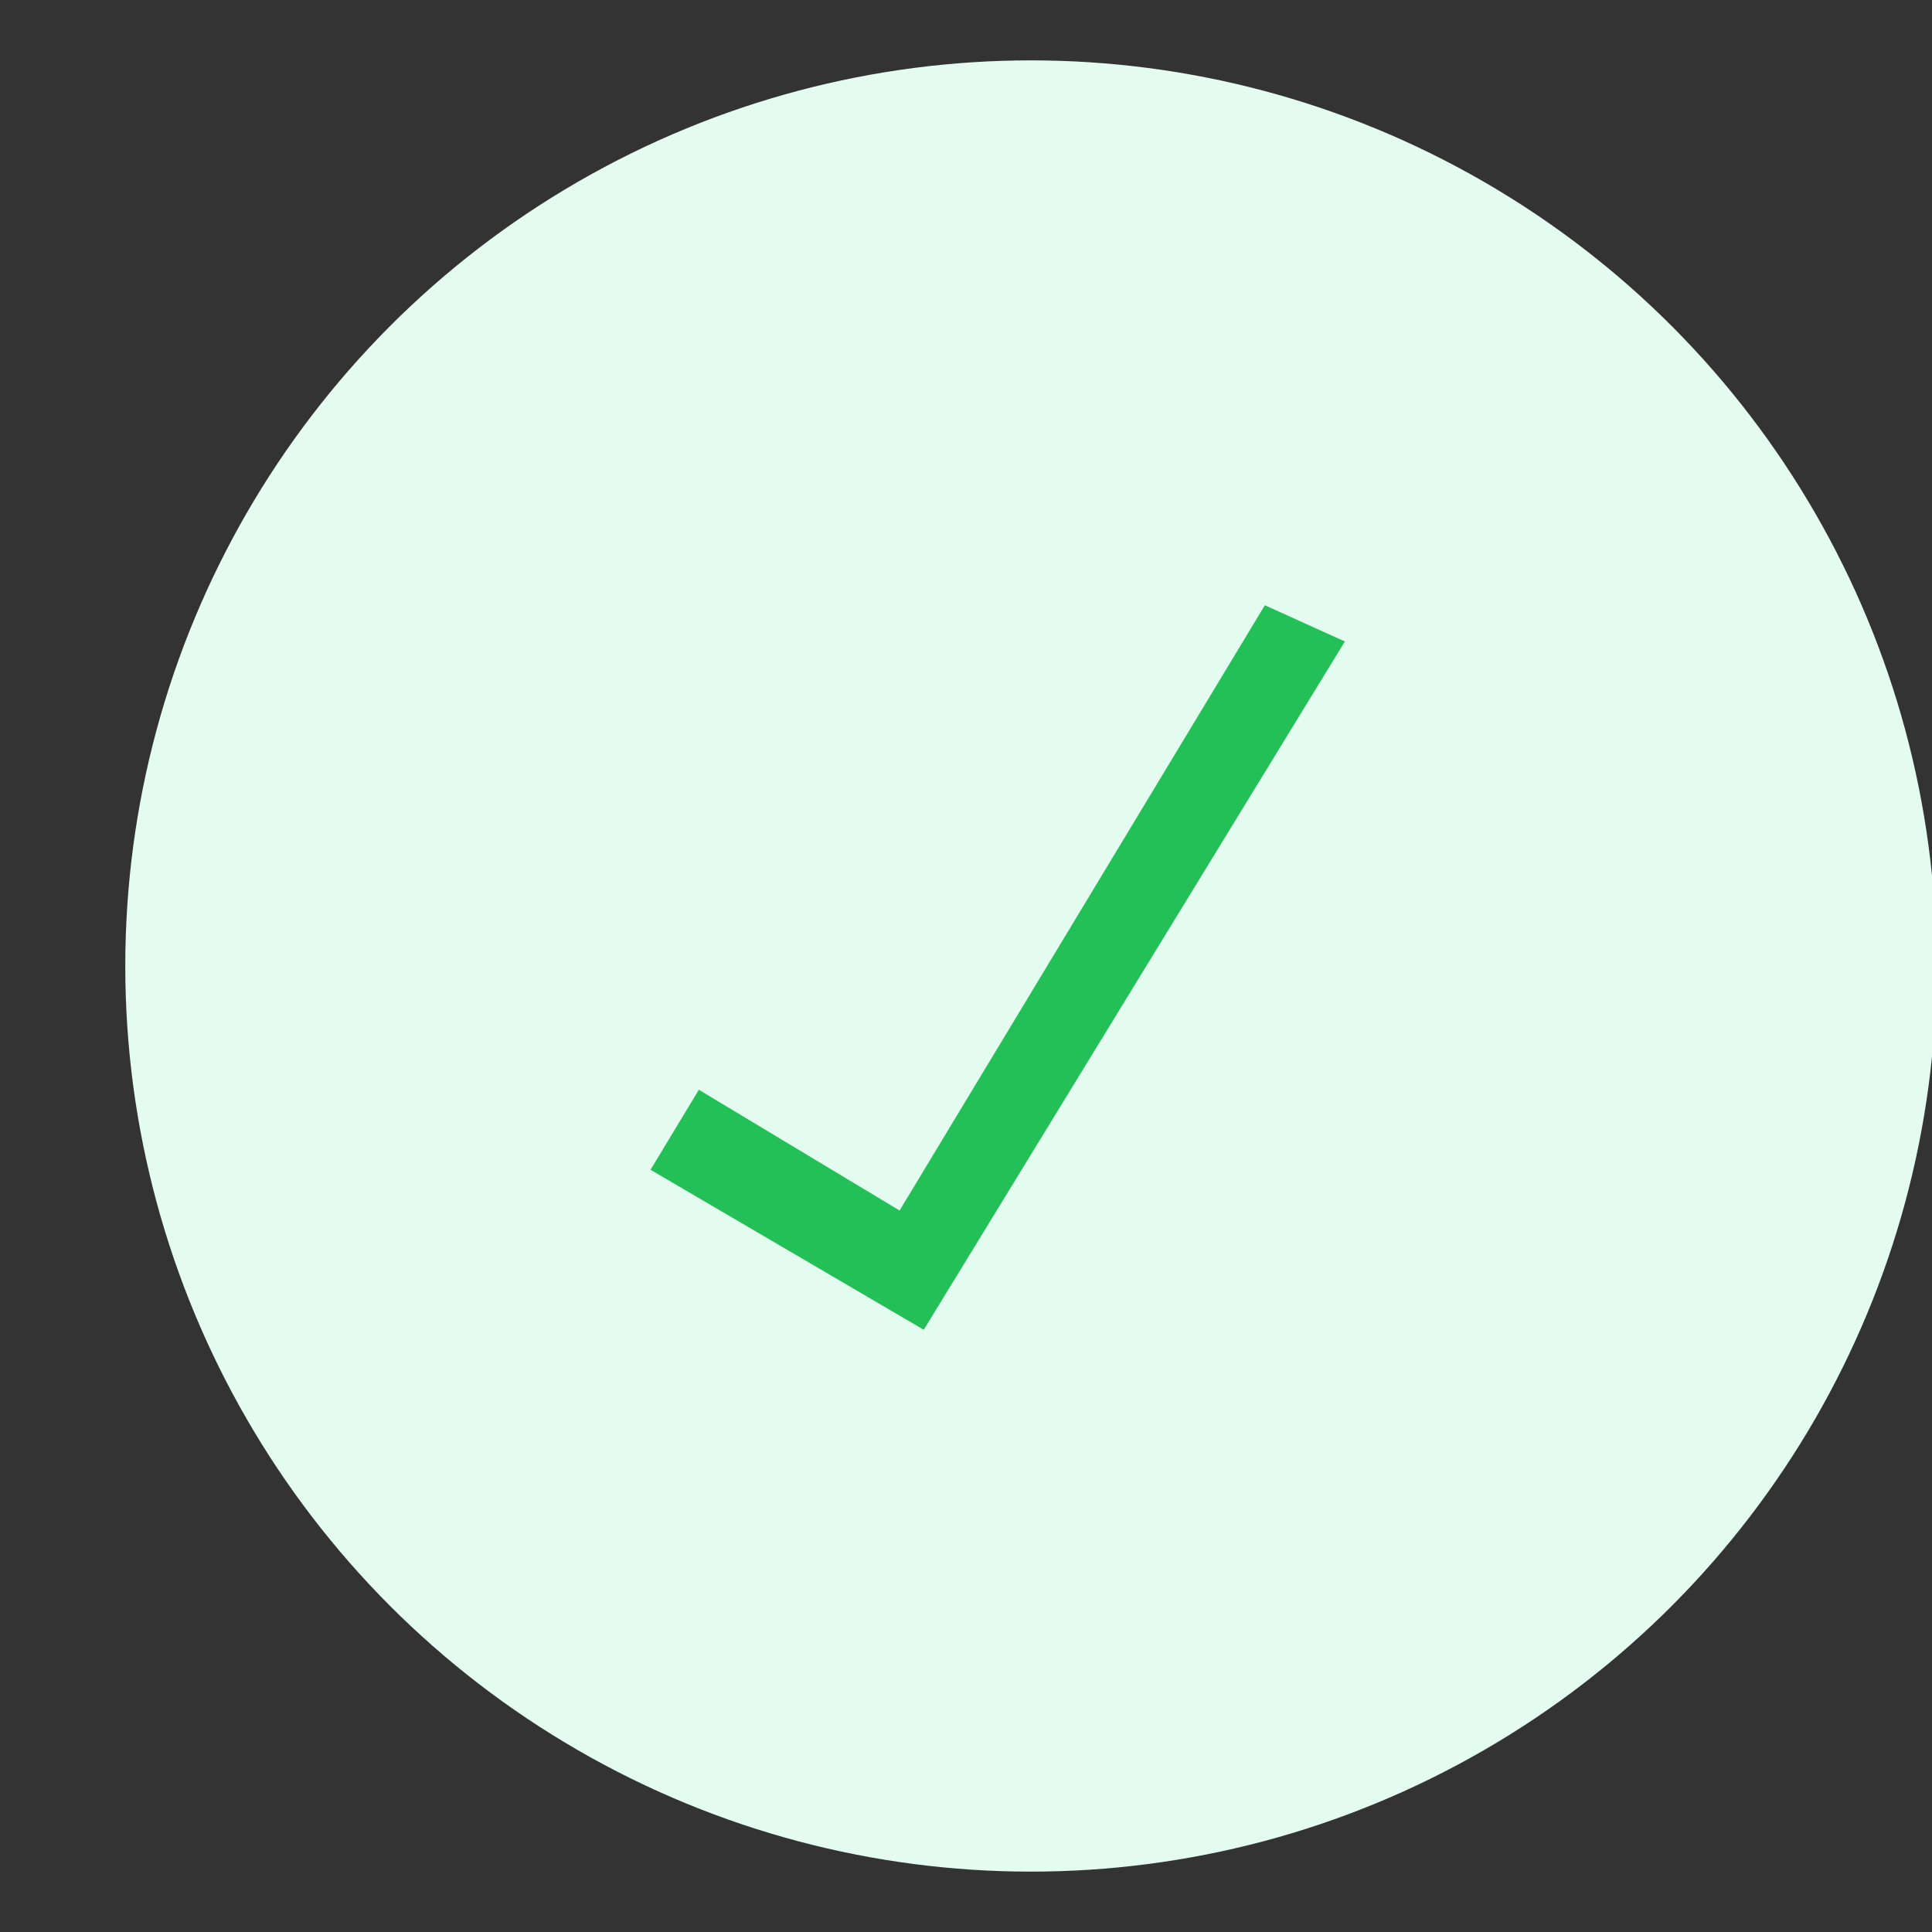
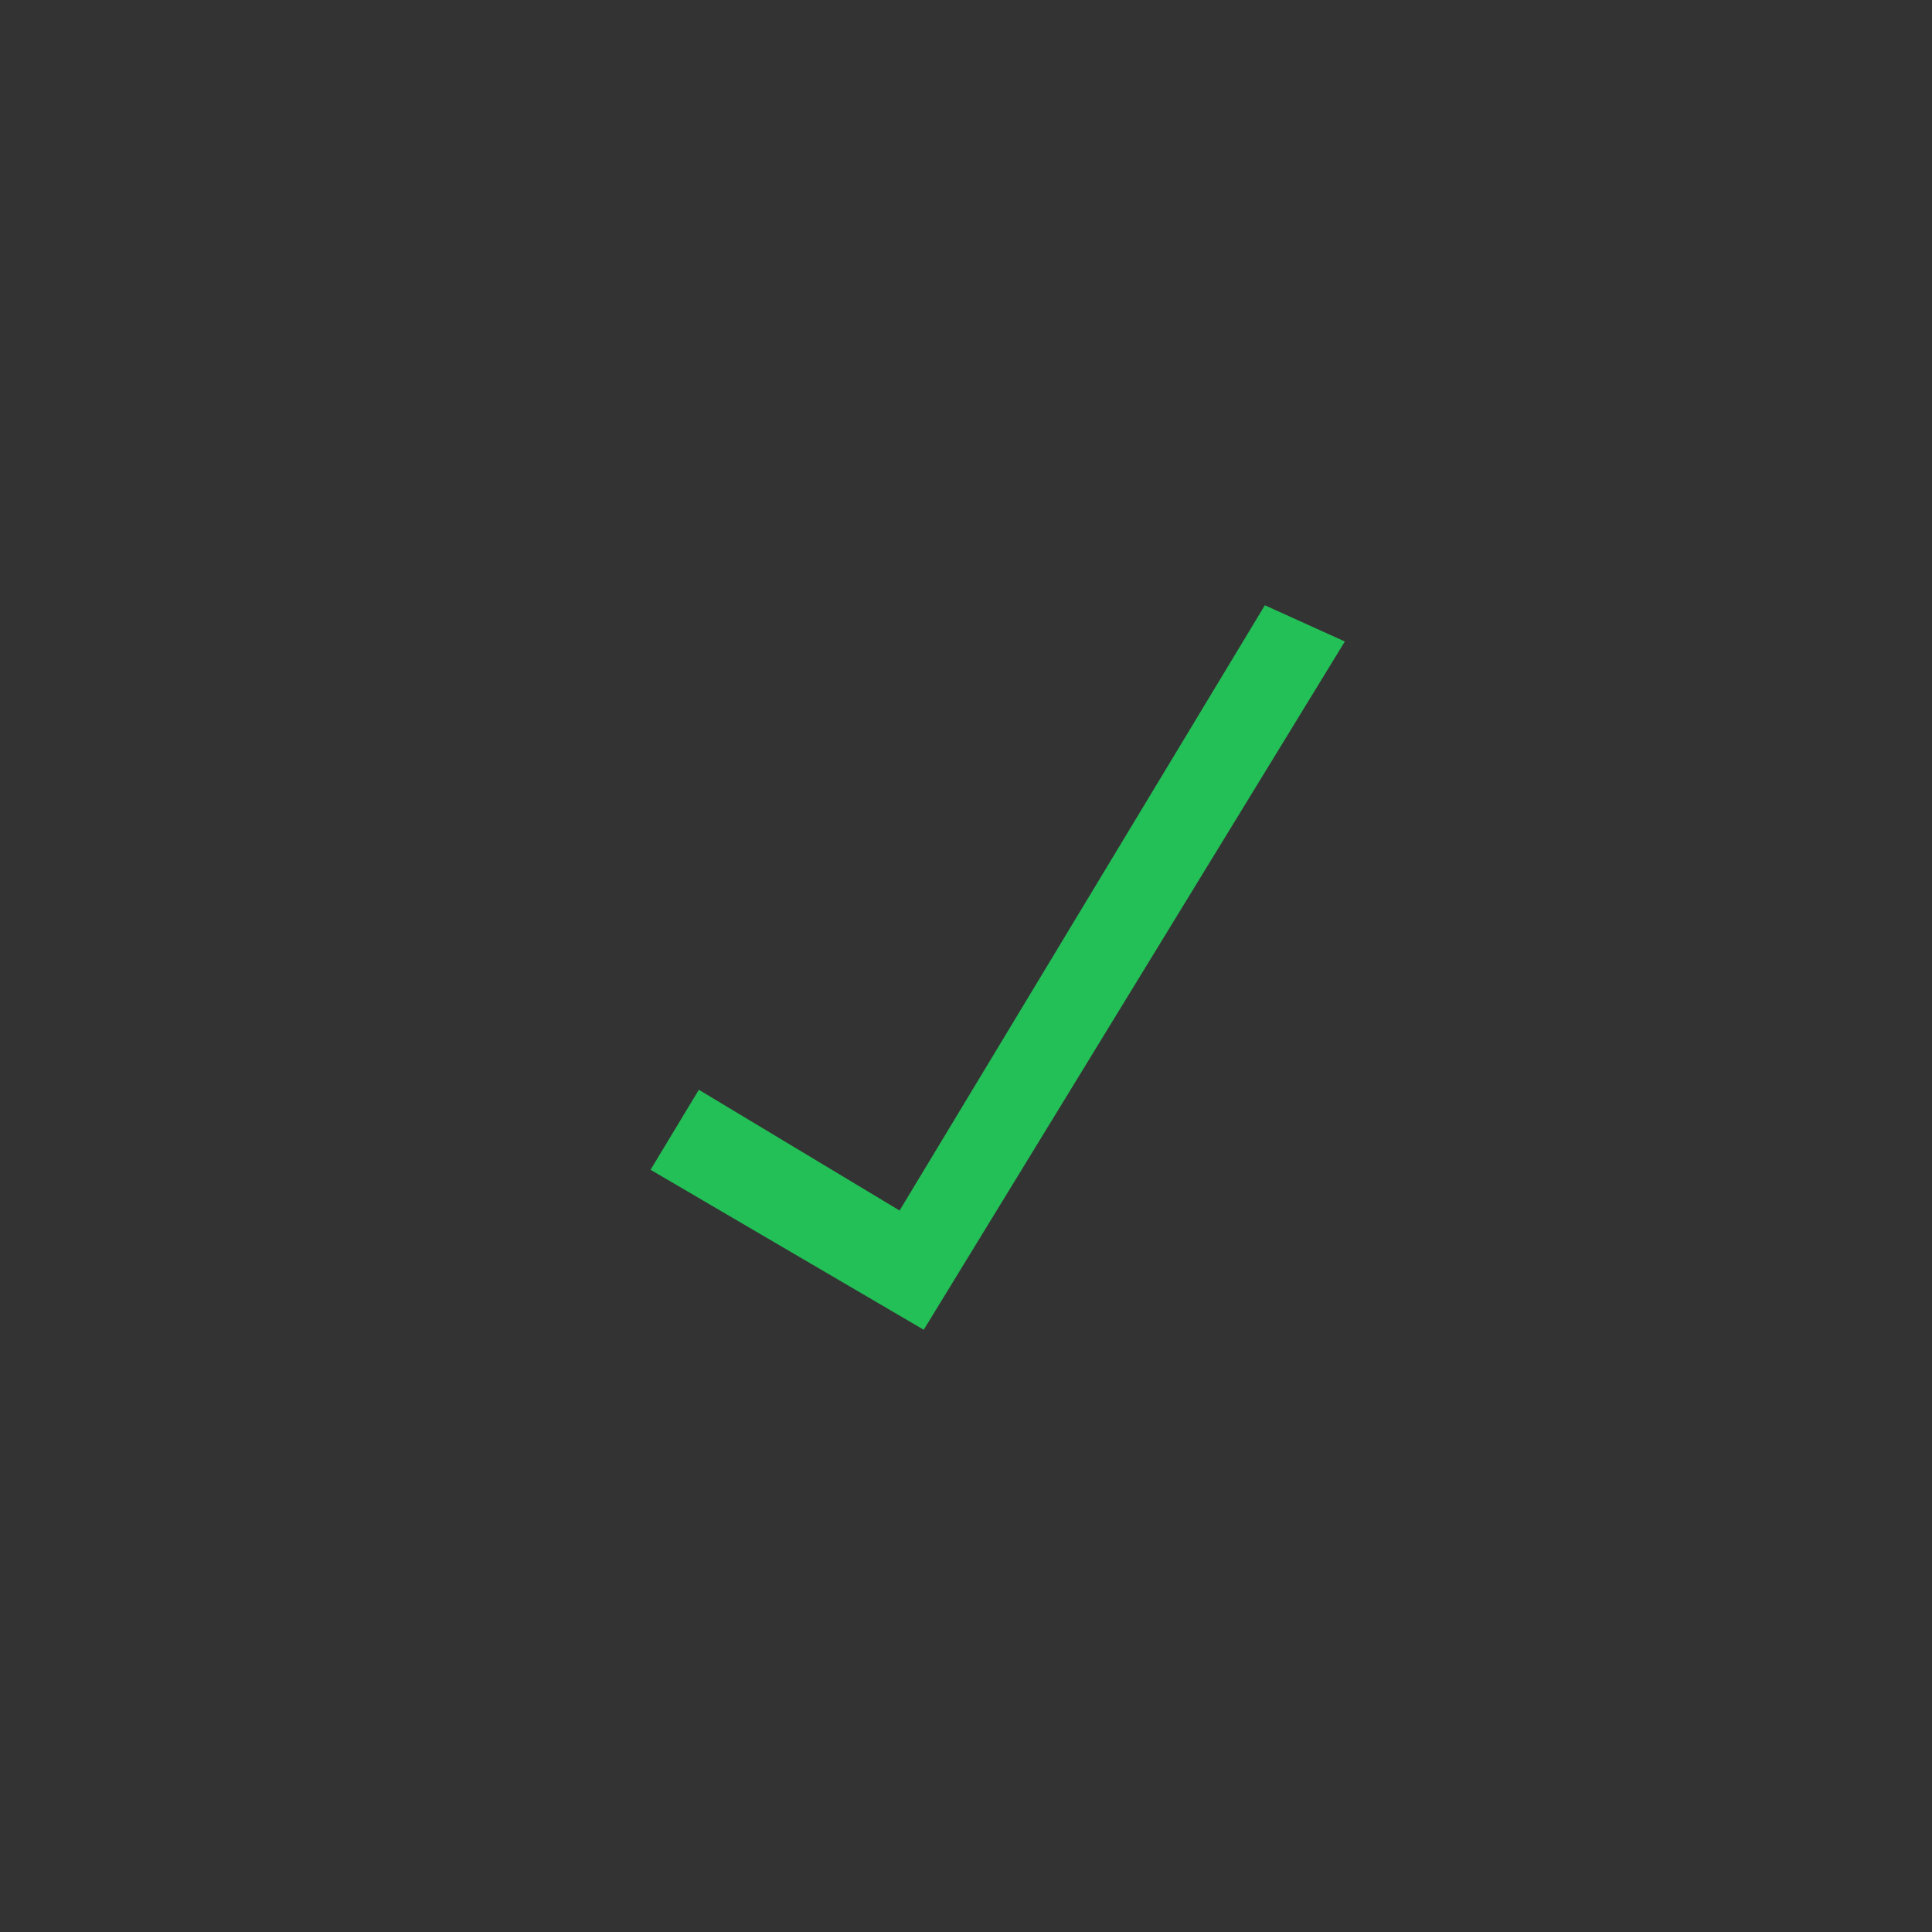
<svg xmlns="http://www.w3.org/2000/svg" version="1.1" id="Layer_1" x="0px" y="0px" viewBox="0 0 128 128" style="enable-background:new 0 0 128 128;" xml:space="preserve">
  <rect x="0" y="0" width="128" height="128" fill="#333333" stroke="none" />
  <style type="text/css">
	.st0{fill:#E3FCEF;}
	.st1{fill:#23BF57;}
</style>
-   <circle class="st0" cx="68.3" cy="64" r="60" />
  <polygon class="st1" points="61.2,88.1 89.1,42.5 83.8,40.1 59.6,80.2 46.3,72.2 43.1,77.5 " />
</svg>